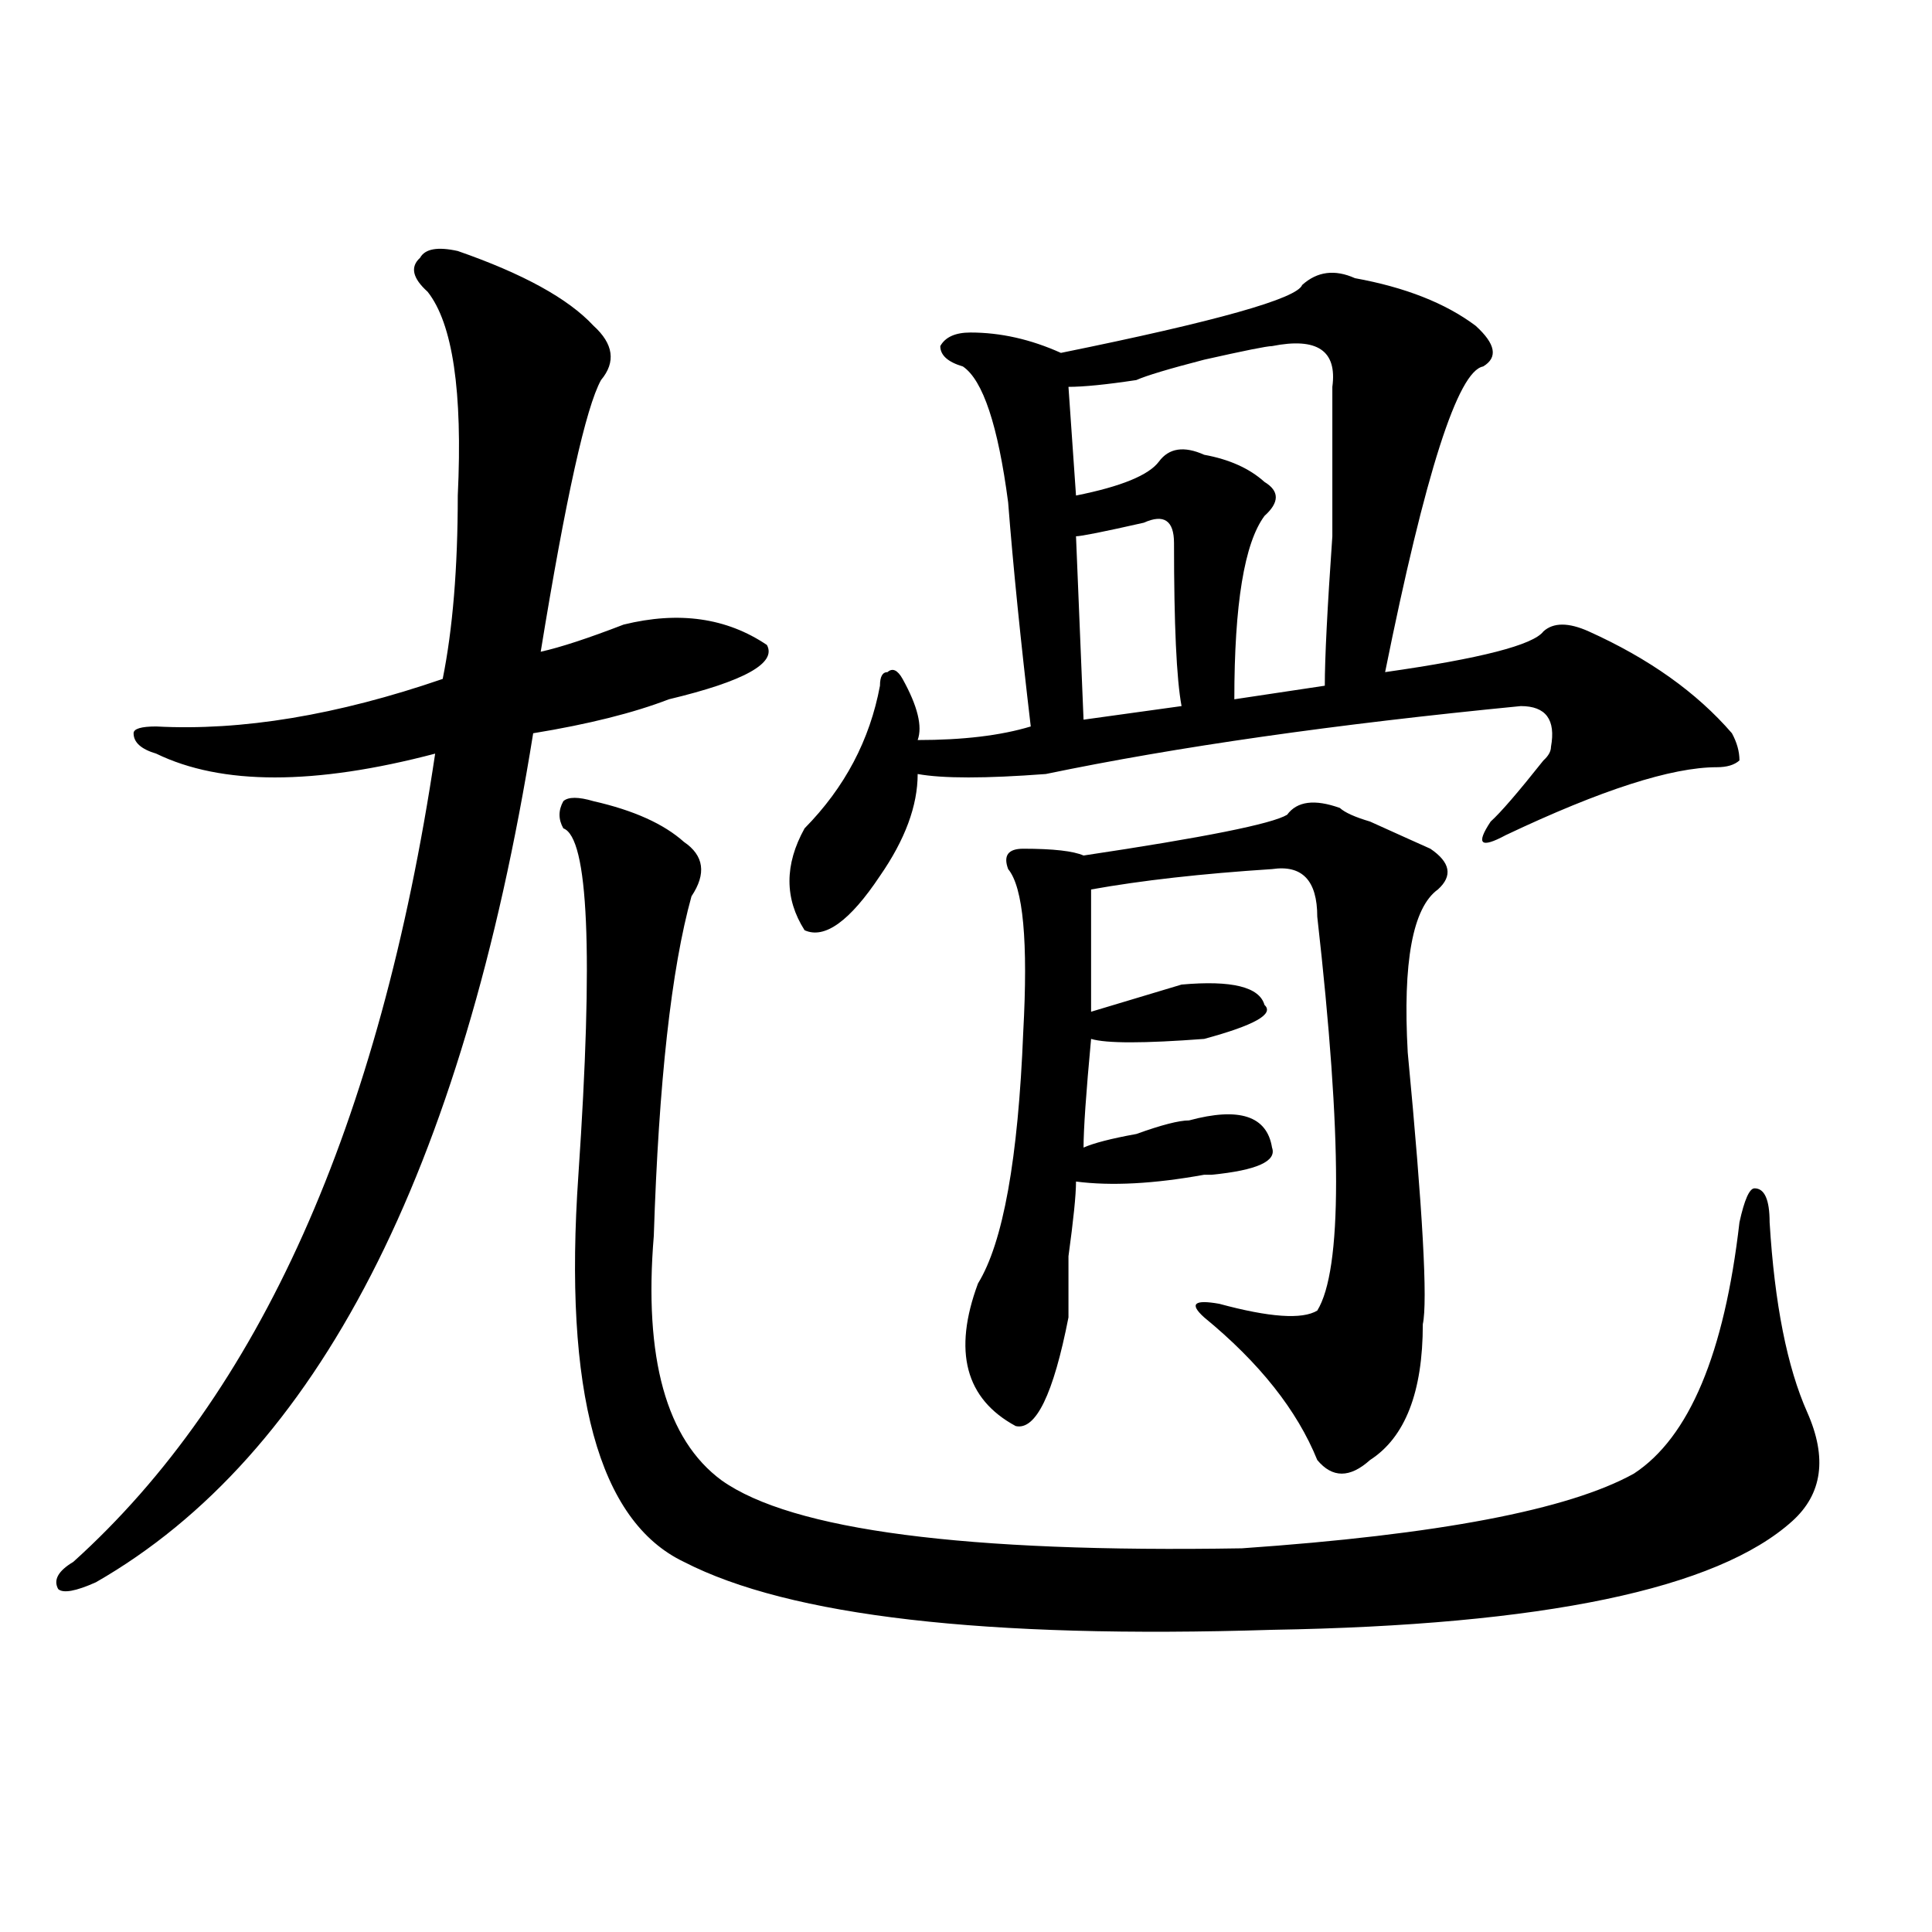
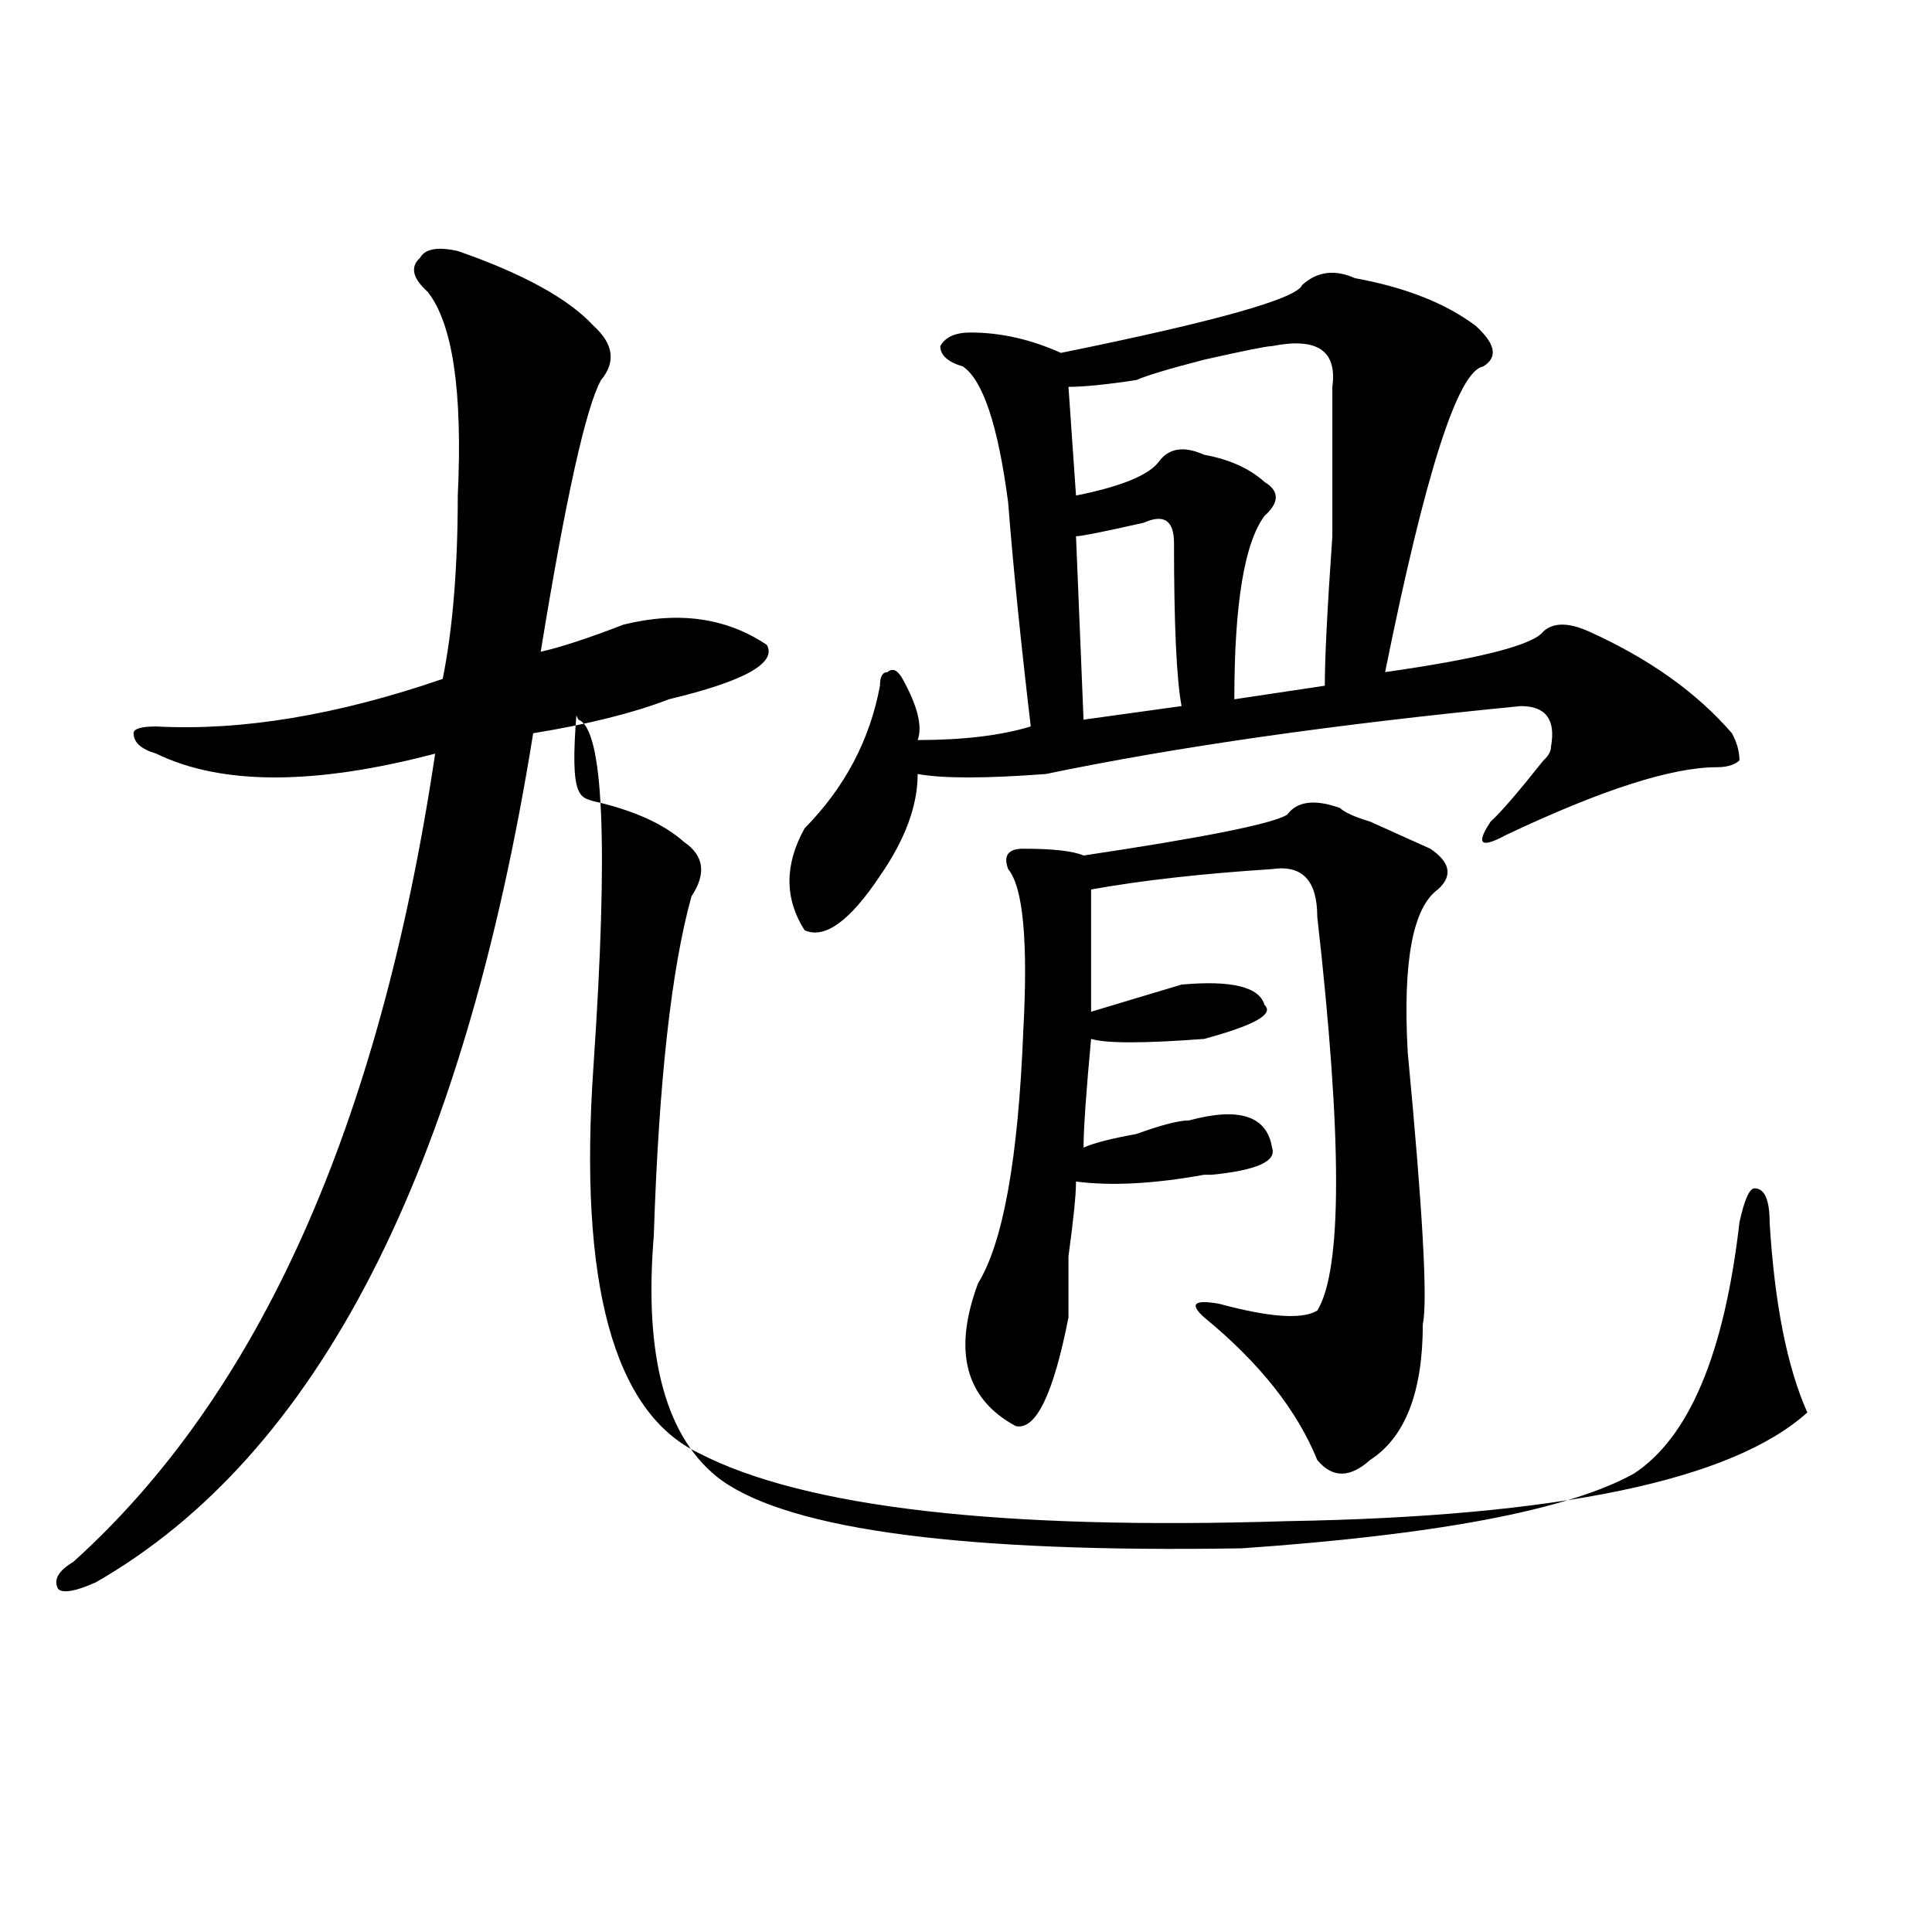
<svg xmlns="http://www.w3.org/2000/svg" version="1.1" id="图层_1" x="0px" y="0px" width="1000px" height="1000px" viewBox="0 0 1000 1000" enable-background="new 0 0 1000 1000" xml:space="preserve">
-   <path d="M236.945,129.922c33.78,11.755,57.194,24.609,70.242,38.672c10.366,9.394,11.707,18.786,3.902,28.125  c-7.805,14.063-18.231,60.974-31.219,140.625c10.366-2.308,24.694-7.031,42.926-14.063c28.597-7.031,53.291-3.516,74.145,10.547  c5.183,9.394-11.707,18.786-50.73,28.125c-18.231,7.031-41.646,12.909-70.242,17.578  C239.507,606.894,164.081,753.396,49.633,818.984c-10.427,4.669-16.95,5.822-19.512,3.516c-2.622-4.725,0-9.394,7.805-14.063  c96.218-86.683,158.655-226.153,187.313-418.359c-62.438,16.425-110.606,16.425-144.387,0c-7.805-2.308-11.707-5.823-11.707-10.547  c0-2.308,3.902-3.516,11.707-3.516c44.206,2.362,93.656-5.823,148.289-24.609c5.183-25.763,7.805-57.403,7.805-94.922  c2.562-53.888-2.622-89.044-15.609-105.469c-7.805-7.031-9.146-12.854-3.902-17.578  C219.995,128.769,226.519,127.614,236.945,129.922z M307.188,414.688c20.792,4.724,36.401,11.755,46.828,21.094  c10.365,7.031,11.707,16.425,3.902,28.125c-10.427,37.519-16.951,96.13-19.512,175.781c-5.244,63.281,6.463,105.469,35.121,126.563  c36.401,25.817,126.155,37.519,269.262,35.156c101.461-7.031,169.081-19.886,202.922-38.672  c28.597-18.731,46.828-62.073,54.633-130.078c2.561-11.7,5.183-17.578,7.805-17.578c5.183,0,7.805,5.878,7.805,17.578  c2.561,42.188,9.085,75.036,19.512,98.438c10.365,23.456,7.805,42.188-7.805,56.25c-39.023,35.156-128.777,53.888-269.262,56.25  c-148.289,4.669-249.75-7.031-304.383-35.156c-44.267-21.094-62.438-87.891-54.633-200.391  c7.805-114.808,5.183-174.573-7.805-179.297c-2.622-4.669-2.622-9.339,0-14.063C294.14,412.38,299.383,412.38,307.188,414.688z   M701.324,143.984c25.975,4.724,46.828,12.909,62.438,24.609c10.365,9.394,11.707,16.425,3.902,21.094  c-13.049,2.362-29.938,55.097-50.73,158.203c49.389-7.031,76.705-14.063,81.949-21.094c5.183-4.669,12.987-4.669,23.414,0  c31.219,14.063,55.913,31.641,74.145,52.734c2.561,4.724,3.902,9.394,3.902,14.063c-2.622,2.362-6.524,3.516-11.707,3.516  c-23.414,0-59.877,11.755-109.266,35.156c-13.049,7.031-15.609,4.724-7.805-7.031c5.183-4.669,14.268-15.216,27.316-31.641  c2.561-2.308,3.902-4.669,3.902-7.031c2.561-14.063-2.622-21.094-15.609-21.094c-96.278,9.394-178.228,21.094-245.848,35.156  c-31.219,2.362-53.353,2.362-66.34,0c0,16.425-6.524,34.003-19.512,52.734c-15.609,23.456-28.658,32.849-39.023,28.125  c-10.427-16.37-10.427-33.948,0-52.734c20.792-21.094,33.779-45.703,39.023-73.828c0-4.669,1.28-7.031,3.902-7.031  c2.561-2.308,5.183-1.153,7.805,3.516c7.805,14.063,10.365,24.609,7.805,31.641c23.414,0,42.926-2.308,58.535-7.031  c-5.244-44.495-9.146-83.167-11.707-116.016c-5.244-39.825-13.049-63.281-23.414-70.313c-7.805-2.308-11.707-5.823-11.707-10.547  c2.561-4.669,7.805-7.031,15.609-7.031c15.609,0,31.219,3.516,46.828,10.547c80.607-16.37,122.253-28.125,124.875-35.156  C681.813,140.469,690.897,139.315,701.324,143.984z M693.52,418.203c2.561,2.362,7.805,4.724,15.609,7.031  c15.609,7.031,25.975,11.755,31.219,14.063c10.365,7.031,11.707,14.063,3.902,21.094c-13.049,9.394-18.231,37.519-15.609,84.375  c7.805,82.067,10.365,128.925,7.805,140.625c0,35.156-9.146,58.612-27.316,70.313c-10.427,9.394-19.512,9.394-27.316,0  c-10.427-25.763-29.938-50.372-58.535-73.828c-7.805-7.031-5.244-9.339,7.805-7.031c25.975,7.031,42.926,8.239,50.73,3.516  c12.987-21.094,12.987-89.044,0-203.906c0-18.731-7.805-26.917-23.414-24.609c-36.463,2.362-67.682,5.878-93.656,10.547  c0,11.755,0,32.849,0,63.281c15.609-4.669,31.219-9.339,46.828-14.063c25.975-2.308,40.304,1.208,42.926,10.547  c5.183,4.724-5.244,10.547-31.219,17.578c-31.219,2.362-50.73,2.362-58.535,0c-2.622,28.125-3.902,46.911-3.902,56.25  c5.183-2.308,14.268-4.669,27.316-7.031c12.987-4.669,22.072-7.031,27.316-7.031c25.975-7.031,40.304-2.308,42.926,14.063  c2.561,7.031-7.805,11.755-31.219,14.063h-3.902c-26.036,4.724-48.17,5.878-66.34,3.516c0,7.031-1.342,19.94-3.902,38.672  c0,16.425,0,26.972,0,31.641c-7.805,39.88-16.951,58.612-27.316,56.25c-26.036-14.063-32.561-38.672-19.512-73.828  c12.987-21.094,20.792-64.435,23.414-130.078c2.561-46.856,0-74.981-7.805-84.375c-2.622-7.031,0-10.547,7.805-10.547  c15.609,0,25.975,1.208,31.219,3.516c62.438-9.339,97.559-16.37,105.363-21.094C671.386,414.688,680.471,413.534,693.52,418.203z   M658.398,179.141c-2.622,0-14.329,2.362-35.121,7.031c-18.231,4.724-29.938,8.239-35.121,10.547  c-15.609,2.362-27.316,3.516-35.121,3.516l3.902,56.25c23.414-4.669,37.682-10.547,42.926-17.578  c5.183-7.031,12.987-8.185,23.414-3.516c12.987,2.362,23.414,7.031,31.219,14.063c7.805,4.724,7.805,10.547,0,17.578  c-10.427,14.063-15.609,45.703-15.609,94.922l46.828-7.031c0-14.063,1.28-39.825,3.902-77.344c0-39.825,0-65.589,0-77.344  C692.178,181.503,681.813,174.472,658.398,179.141z M592.059,270.547c-20.854,4.724-32.561,7.031-35.121,7.031l3.902,94.922  l50.73-7.031c-2.622-14.063-3.902-42.188-3.902-84.375C607.668,269.394,602.424,265.878,592.059,270.547z" />
+   <path d="M236.945,129.922c33.78,11.755,57.194,24.609,70.242,38.672c10.366,9.394,11.707,18.786,3.902,28.125  c-7.805,14.063-18.231,60.974-31.219,140.625c10.366-2.308,24.694-7.031,42.926-14.063c28.597-7.031,53.291-3.516,74.145,10.547  c5.183,9.394-11.707,18.786-50.73,28.125c-18.231,7.031-41.646,12.909-70.242,17.578  C239.507,606.894,164.081,753.396,49.633,818.984c-10.427,4.669-16.95,5.822-19.512,3.516c-2.622-4.725,0-9.394,7.805-14.063  c96.218-86.683,158.655-226.153,187.313-418.359c-62.438,16.425-110.606,16.425-144.387,0c-7.805-2.308-11.707-5.823-11.707-10.547  c0-2.308,3.902-3.516,11.707-3.516c44.206,2.362,93.656-5.823,148.289-24.609c5.183-25.763,7.805-57.403,7.805-94.922  c2.562-53.888-2.622-89.044-15.609-105.469c-7.805-7.031-9.146-12.854-3.902-17.578  C219.995,128.769,226.519,127.614,236.945,129.922z M307.188,414.688c20.792,4.724,36.401,11.755,46.828,21.094  c10.365,7.031,11.707,16.425,3.902,28.125c-10.427,37.519-16.951,96.13-19.512,175.781c-5.244,63.281,6.463,105.469,35.121,126.563  c36.401,25.817,126.155,37.519,269.262,35.156c101.461-7.031,169.081-19.886,202.922-38.672  c28.597-18.731,46.828-62.073,54.633-130.078c2.561-11.7,5.183-17.578,7.805-17.578c5.183,0,7.805,5.878,7.805,17.578  c2.561,42.188,9.085,75.036,19.512,98.438c-39.023,35.156-128.777,53.888-269.262,56.25  c-148.289,4.669-249.75-7.031-304.383-35.156c-44.267-21.094-62.438-87.891-54.633-200.391  c7.805-114.808,5.183-174.573-7.805-179.297c-2.622-4.669-2.622-9.339,0-14.063C294.14,412.38,299.383,412.38,307.188,414.688z   M701.324,143.984c25.975,4.724,46.828,12.909,62.438,24.609c10.365,9.394,11.707,16.425,3.902,21.094  c-13.049,2.362-29.938,55.097-50.73,158.203c49.389-7.031,76.705-14.063,81.949-21.094c5.183-4.669,12.987-4.669,23.414,0  c31.219,14.063,55.913,31.641,74.145,52.734c2.561,4.724,3.902,9.394,3.902,14.063c-2.622,2.362-6.524,3.516-11.707,3.516  c-23.414,0-59.877,11.755-109.266,35.156c-13.049,7.031-15.609,4.724-7.805-7.031c5.183-4.669,14.268-15.216,27.316-31.641  c2.561-2.308,3.902-4.669,3.902-7.031c2.561-14.063-2.622-21.094-15.609-21.094c-96.278,9.394-178.228,21.094-245.848,35.156  c-31.219,2.362-53.353,2.362-66.34,0c0,16.425-6.524,34.003-19.512,52.734c-15.609,23.456-28.658,32.849-39.023,28.125  c-10.427-16.37-10.427-33.948,0-52.734c20.792-21.094,33.779-45.703,39.023-73.828c0-4.669,1.28-7.031,3.902-7.031  c2.561-2.308,5.183-1.153,7.805,3.516c7.805,14.063,10.365,24.609,7.805,31.641c23.414,0,42.926-2.308,58.535-7.031  c-5.244-44.495-9.146-83.167-11.707-116.016c-5.244-39.825-13.049-63.281-23.414-70.313c-7.805-2.308-11.707-5.823-11.707-10.547  c2.561-4.669,7.805-7.031,15.609-7.031c15.609,0,31.219,3.516,46.828,10.547c80.607-16.37,122.253-28.125,124.875-35.156  C681.813,140.469,690.897,139.315,701.324,143.984z M693.52,418.203c2.561,2.362,7.805,4.724,15.609,7.031  c15.609,7.031,25.975,11.755,31.219,14.063c10.365,7.031,11.707,14.063,3.902,21.094c-13.049,9.394-18.231,37.519-15.609,84.375  c7.805,82.067,10.365,128.925,7.805,140.625c0,35.156-9.146,58.612-27.316,70.313c-10.427,9.394-19.512,9.394-27.316,0  c-10.427-25.763-29.938-50.372-58.535-73.828c-7.805-7.031-5.244-9.339,7.805-7.031c25.975,7.031,42.926,8.239,50.73,3.516  c12.987-21.094,12.987-89.044,0-203.906c0-18.731-7.805-26.917-23.414-24.609c-36.463,2.362-67.682,5.878-93.656,10.547  c0,11.755,0,32.849,0,63.281c15.609-4.669,31.219-9.339,46.828-14.063c25.975-2.308,40.304,1.208,42.926,10.547  c5.183,4.724-5.244,10.547-31.219,17.578c-31.219,2.362-50.73,2.362-58.535,0c-2.622,28.125-3.902,46.911-3.902,56.25  c5.183-2.308,14.268-4.669,27.316-7.031c12.987-4.669,22.072-7.031,27.316-7.031c25.975-7.031,40.304-2.308,42.926,14.063  c2.561,7.031-7.805,11.755-31.219,14.063h-3.902c-26.036,4.724-48.17,5.878-66.34,3.516c0,7.031-1.342,19.94-3.902,38.672  c0,16.425,0,26.972,0,31.641c-7.805,39.88-16.951,58.612-27.316,56.25c-26.036-14.063-32.561-38.672-19.512-73.828  c12.987-21.094,20.792-64.435,23.414-130.078c2.561-46.856,0-74.981-7.805-84.375c-2.622-7.031,0-10.547,7.805-10.547  c15.609,0,25.975,1.208,31.219,3.516c62.438-9.339,97.559-16.37,105.363-21.094C671.386,414.688,680.471,413.534,693.52,418.203z   M658.398,179.141c-2.622,0-14.329,2.362-35.121,7.031c-18.231,4.724-29.938,8.239-35.121,10.547  c-15.609,2.362-27.316,3.516-35.121,3.516l3.902,56.25c23.414-4.669,37.682-10.547,42.926-17.578  c5.183-7.031,12.987-8.185,23.414-3.516c12.987,2.362,23.414,7.031,31.219,14.063c7.805,4.724,7.805,10.547,0,17.578  c-10.427,14.063-15.609,45.703-15.609,94.922l46.828-7.031c0-14.063,1.28-39.825,3.902-77.344c0-39.825,0-65.589,0-77.344  C692.178,181.503,681.813,174.472,658.398,179.141z M592.059,270.547c-20.854,4.724-32.561,7.031-35.121,7.031l3.902,94.922  l50.73-7.031c-2.622-14.063-3.902-42.188-3.902-84.375C607.668,269.394,602.424,265.878,592.059,270.547z" />
</svg>